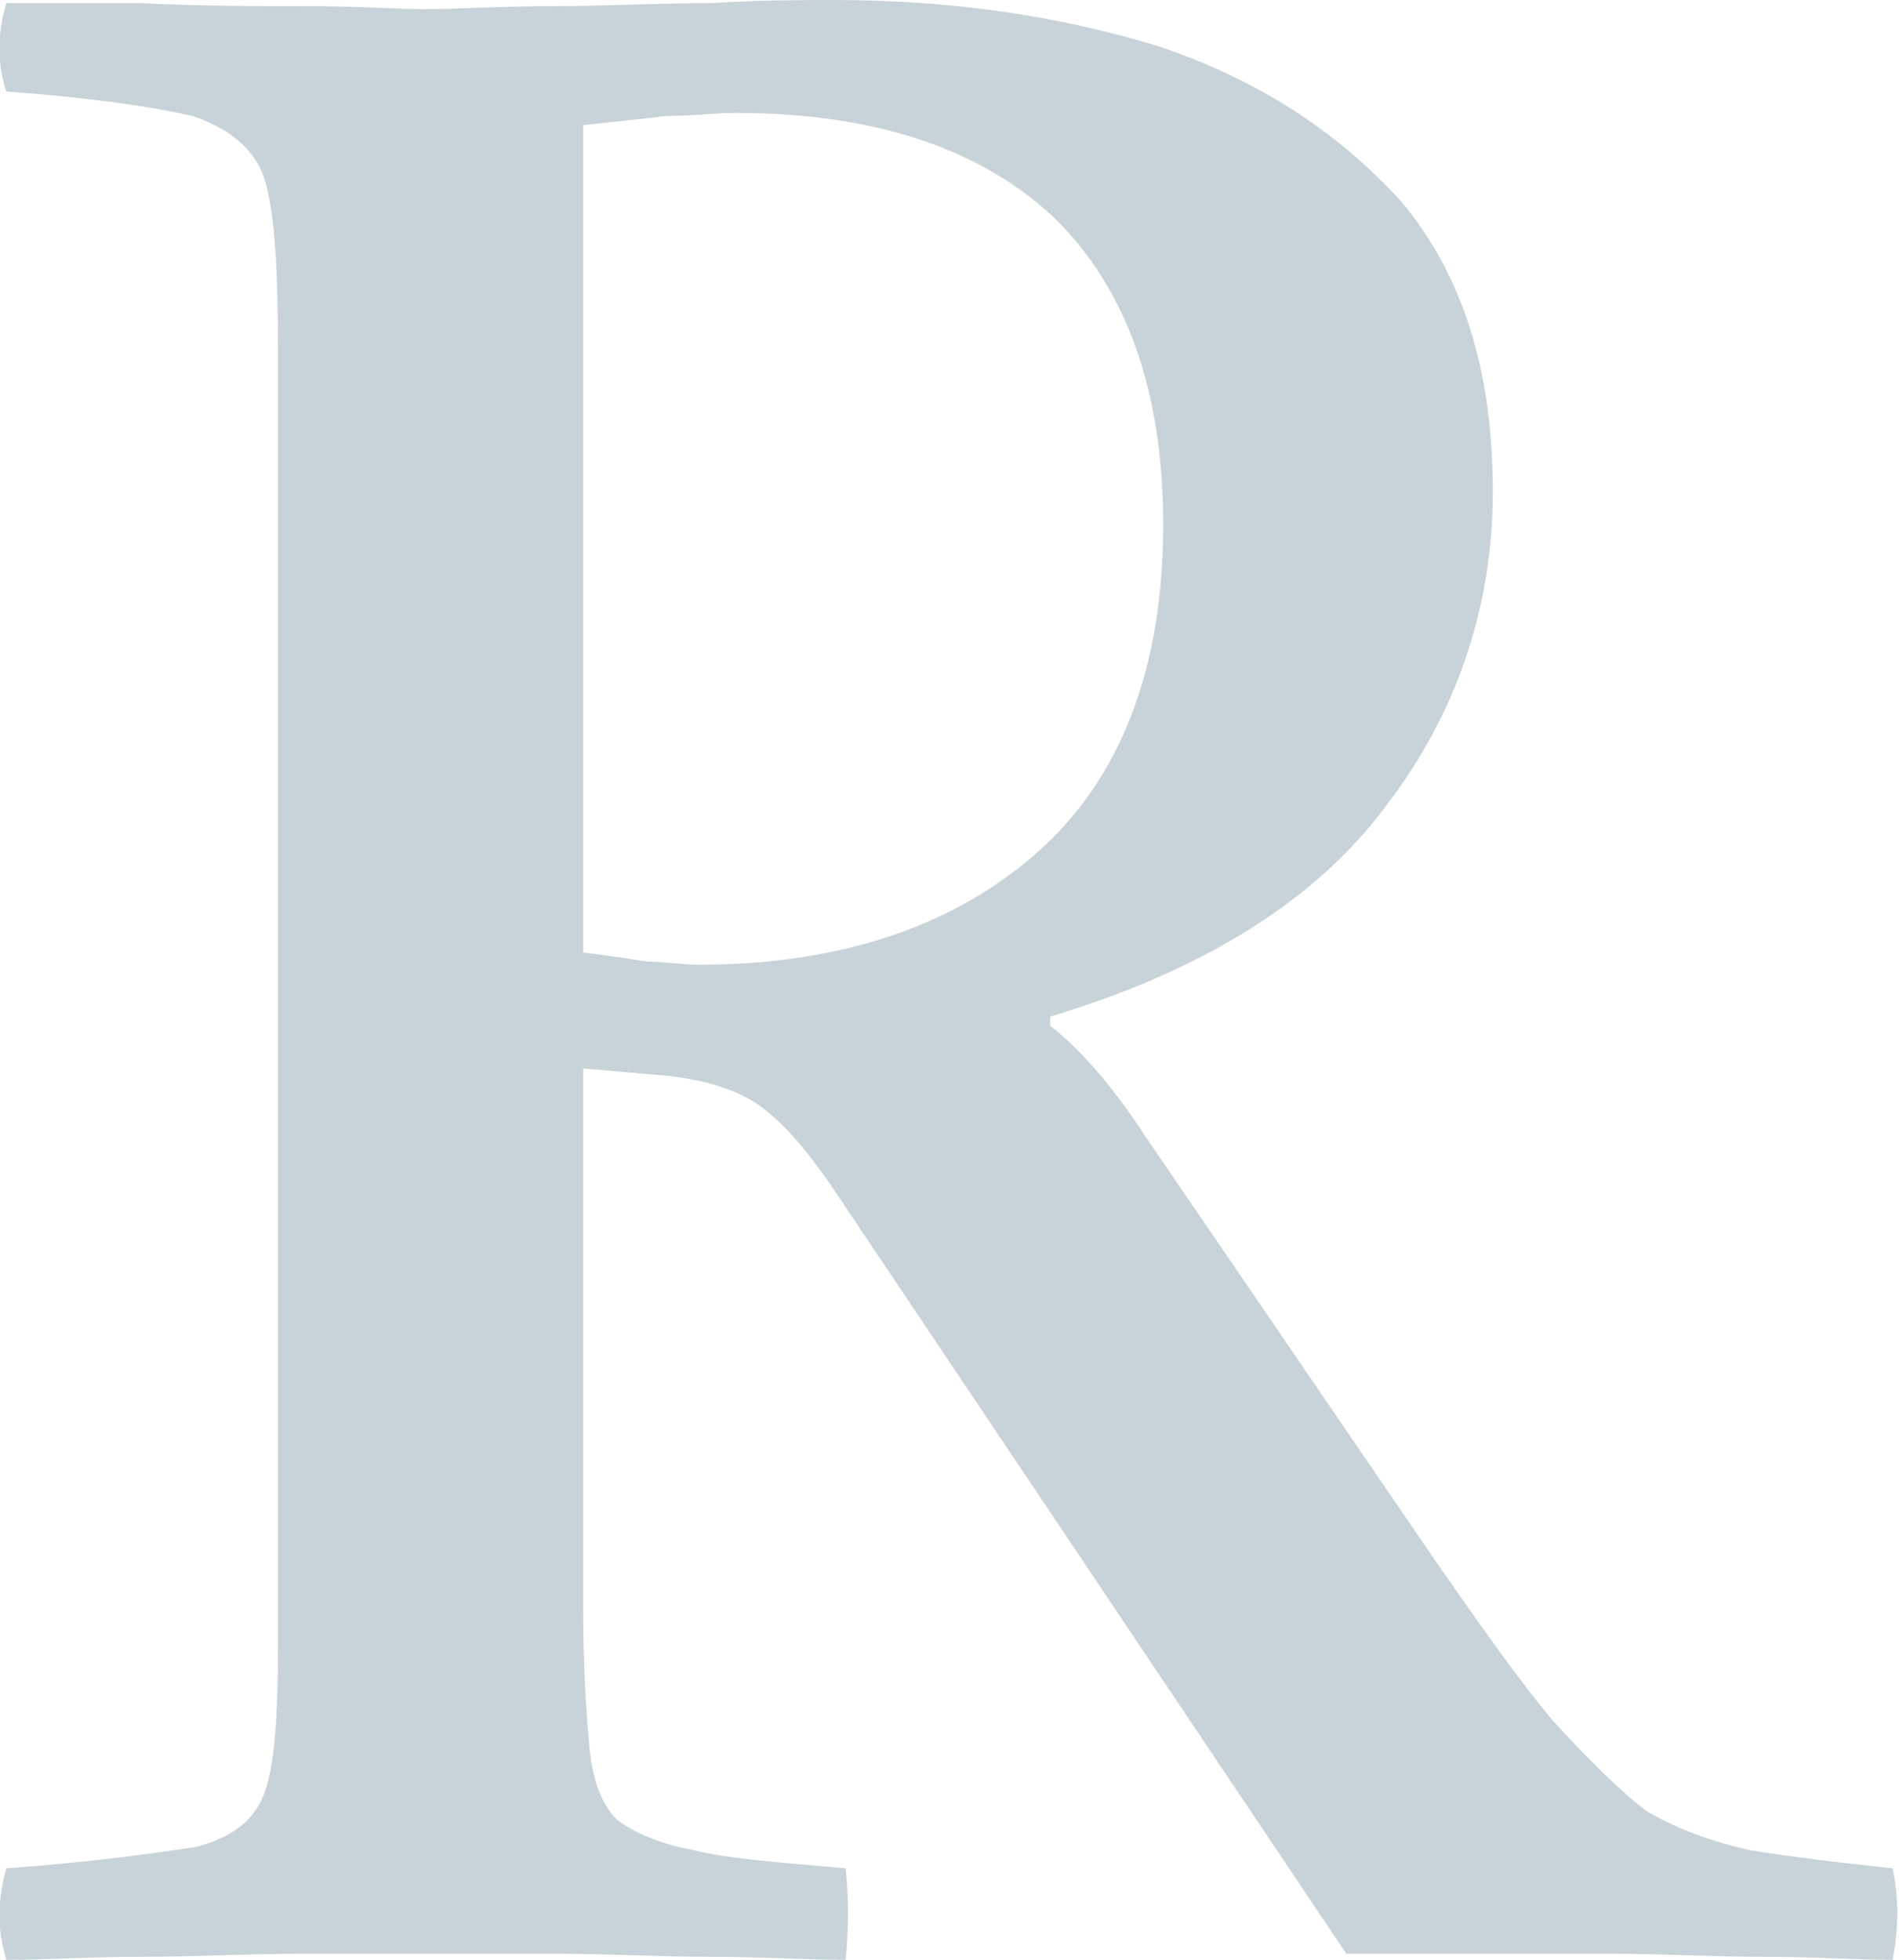
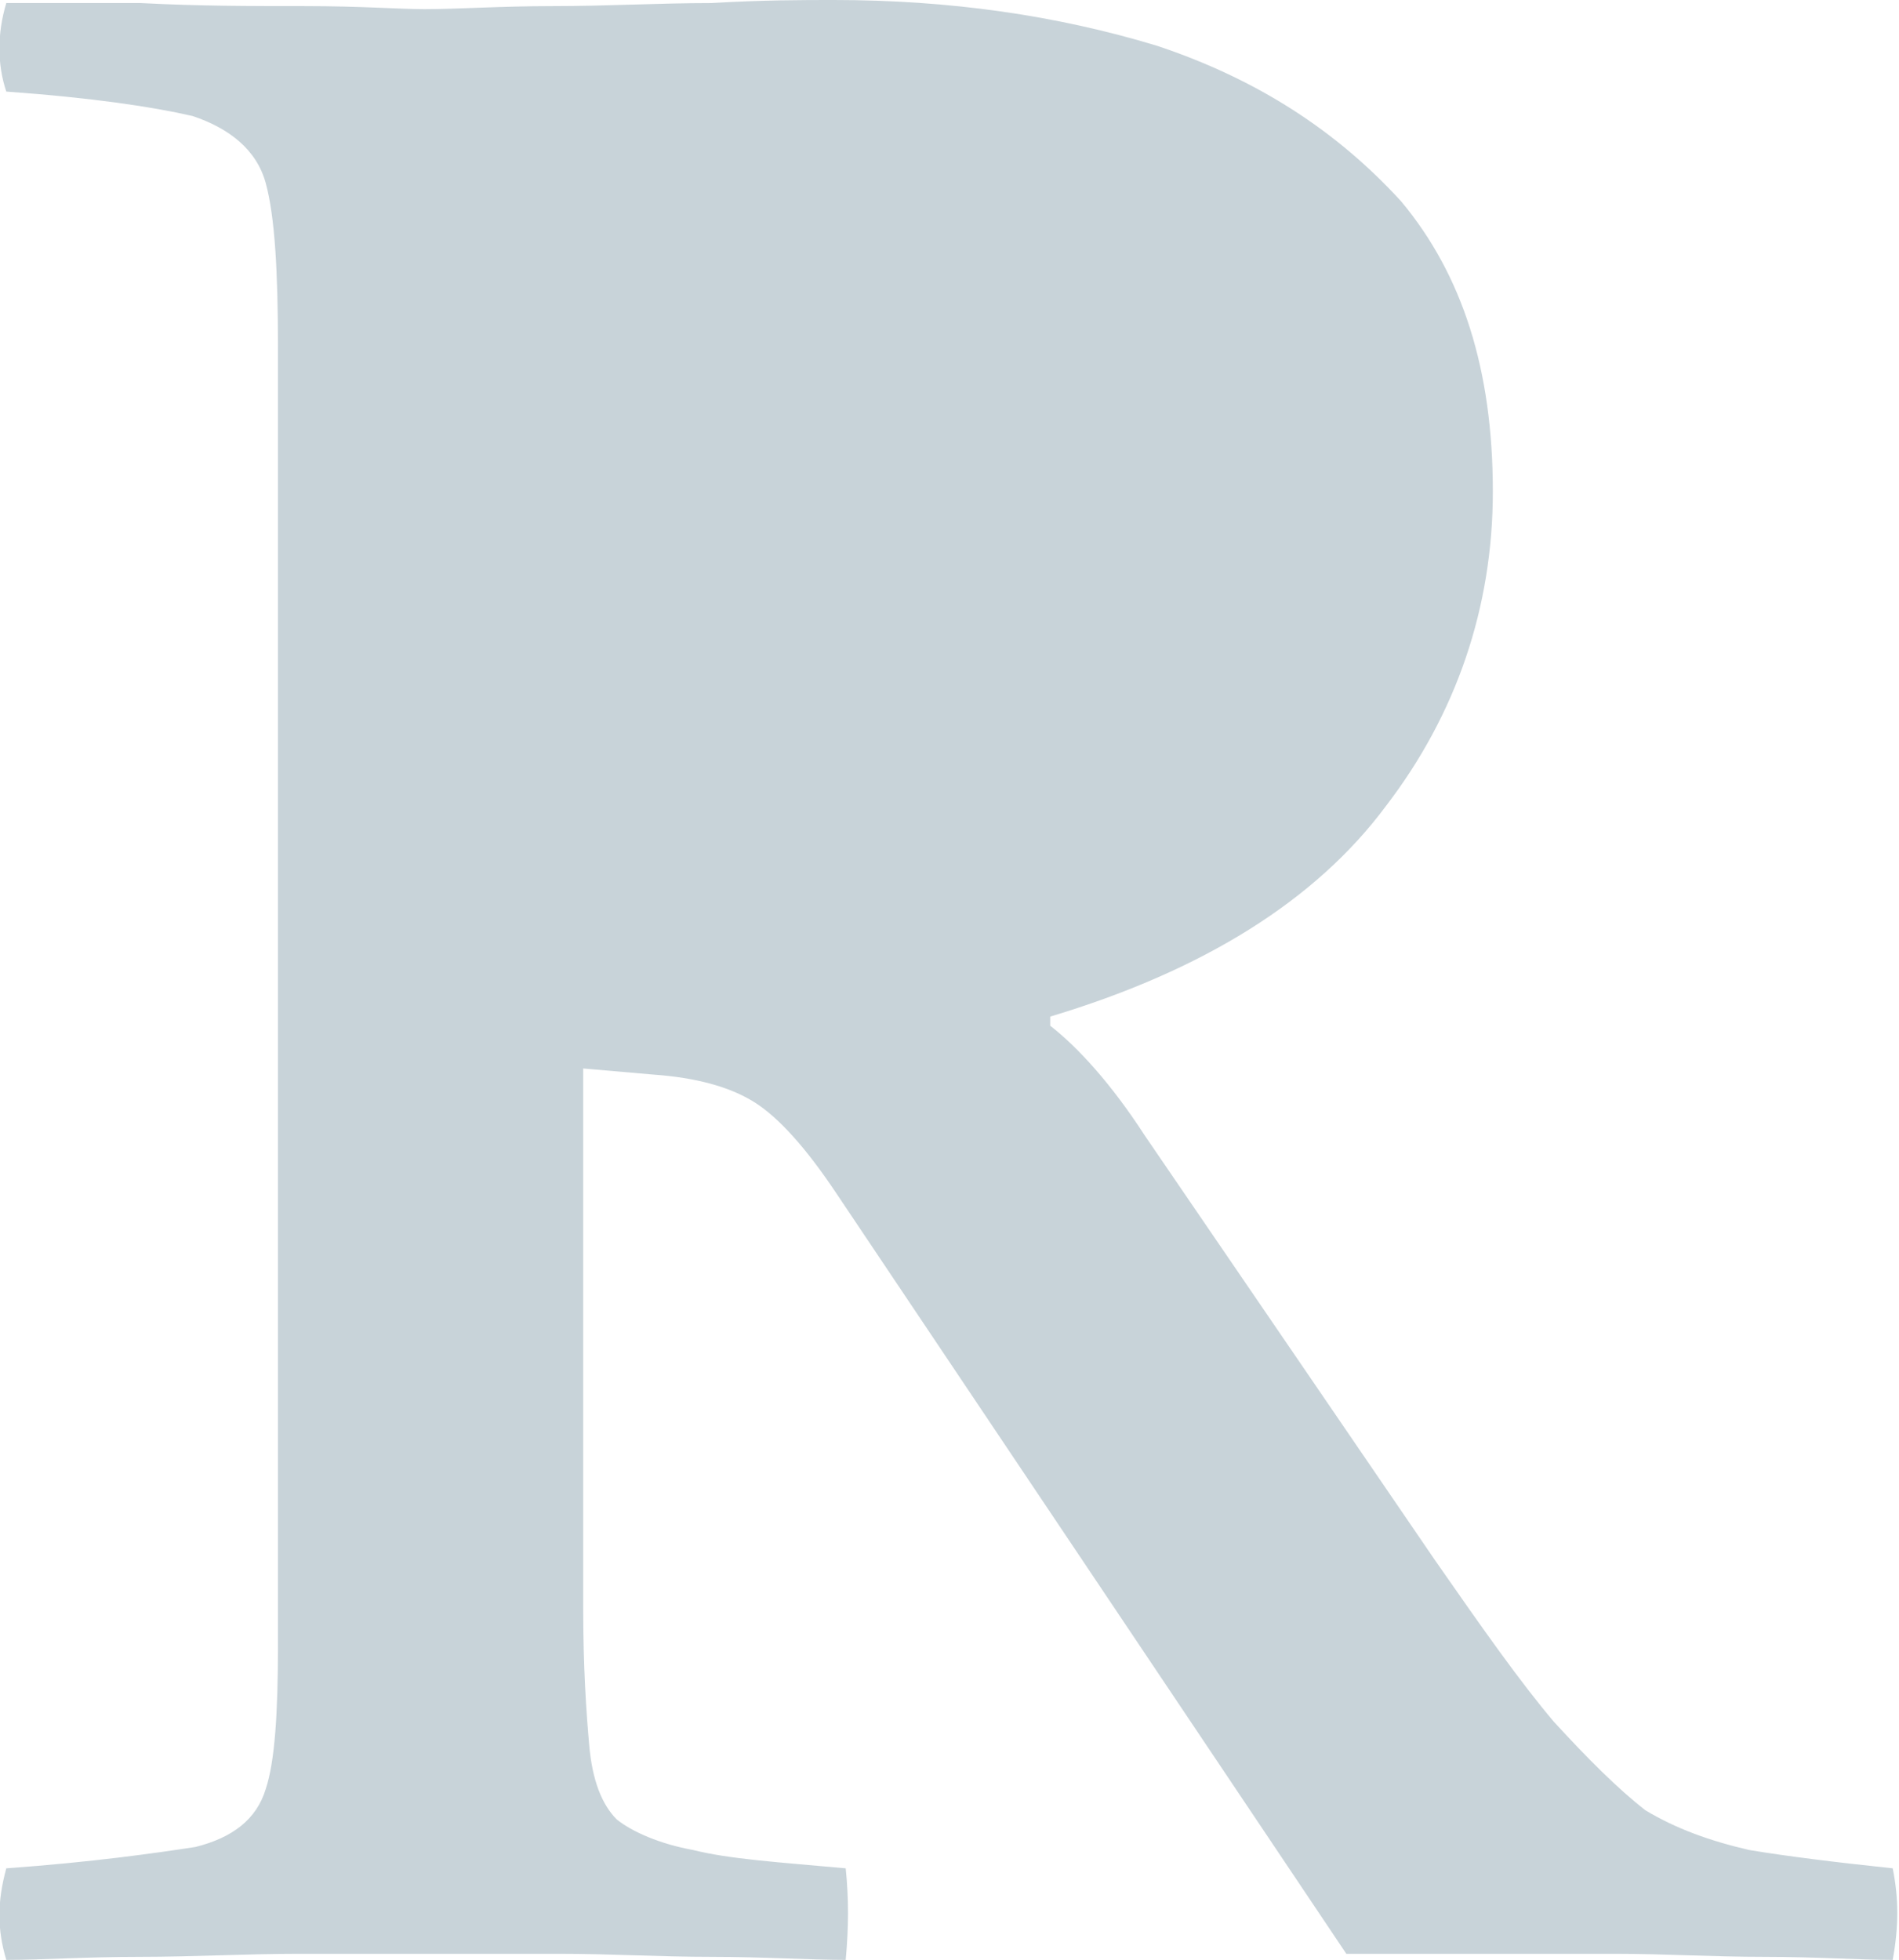
<svg xmlns="http://www.w3.org/2000/svg" xml:space="preserve" width="13.552mm" height="13.985mm" style="shape-rendering:geometricPrecision; text-rendering:geometricPrecision; image-rendering:optimizeQuality; fill-rule:evenodd; clip-rule:evenodd" viewBox="0 0 622 642">
  <defs>
    <style type="text/css">  .fil0 {fill:#C8D3D9}  </style>
  </defs>
  <g id="Слой_x0020_1">
-     <path class="fil0" d="M214 352l-23 -2 0 177c0,19 1,34 2,45 1,11 4,19 9,24 5,4 14,8 25,10 12,3 28,4 50,6 1,10 1,19 0,30 -12,0 -27,-1 -44,-1 -17,0 -33,-1 -50,-1 -17,0 -31,0 -42,0 -11,0 -26,0 -43,0 -17,0 -35,1 -52,1 -18,0 -32,1 -44,1 -3,-10 -3,-19 0,-30 28,-2 49,-5 62,-7 12,-3 20,-9 23,-19 3,-9 4,-25 4,-47l0 -425c0,-25 -1,-43 -4,-54 -3,-11 -12,-18 -24,-22 -13,-3 -33,-6 -61,-8 -3,-9 -3,-19 0,-29 11,0 26,0 44,0 19,1 36,1 54,1 18,0 31,1 39,1 11,0 25,-1 42,-1 18,0 35,-1 52,-1 17,-1 30,-1 40,-1 38,0 73,5 106,15 33,11 59,28 80,51 20,24 30,55 30,95 0,38 -12,73 -35,103 -23,31 -60,54 -110,69l0 3c9,7 20,19 31,36l95 139c16,23 28,40 39,53 11,12 21,22 30,29 10,6 21,10 34,13 12,2 28,4 47,6 2,10 2,19 0,30 -11,0 -25,-1 -42,-1 -17,0 -33,-1 -49,-1 -15,0 -28,0 -38,0 -9,0 -18,0 -25,0 -7,0 -15,0 -25,0l-167 -249c-10,-15 -19,-25 -27,-30 -8,-5 -19,-8 -33,-9l0 0 0 0zm-23 -40c8,1 15,2 21,3 6,0 11,1 17,1 47,0 84,-13 111,-37 27,-24 41,-60 41,-107 0,-44 -12,-77 -35,-100 -24,-23 -59,-35 -105,-35 -7,0 -14,1 -23,1 -8,1 -18,2 -27,3l0 271 0 0z" />
+     <path class="fil0" d="M214 352l-23 -2 0 177c0,19 1,34 2,45 1,11 4,19 9,24 5,4 14,8 25,10 12,3 28,4 50,6 1,10 1,19 0,30 -12,0 -27,-1 -44,-1 -17,0 -33,-1 -50,-1 -17,0 -31,0 -42,0 -11,0 -26,0 -43,0 -17,0 -35,1 -52,1 -18,0 -32,1 -44,1 -3,-10 -3,-19 0,-30 28,-2 49,-5 62,-7 12,-3 20,-9 23,-19 3,-9 4,-25 4,-47l0 -425c0,-25 -1,-43 -4,-54 -3,-11 -12,-18 -24,-22 -13,-3 -33,-6 -61,-8 -3,-9 -3,-19 0,-29 11,0 26,0 44,0 19,1 36,1 54,1 18,0 31,1 39,1 11,0 25,-1 42,-1 18,0 35,-1 52,-1 17,-1 30,-1 40,-1 38,0 73,5 106,15 33,11 59,28 80,51 20,24 30,55 30,95 0,38 -12,73 -35,103 -23,31 -60,54 -110,69l0 3c9,7 20,19 31,36l95 139c16,23 28,40 39,53 11,12 21,22 30,29 10,6 21,10 34,13 12,2 28,4 47,6 2,10 2,19 0,30 -11,0 -25,-1 -42,-1 -17,0 -33,-1 -49,-1 -15,0 -28,0 -38,0 -9,0 -18,0 -25,0 -7,0 -15,0 -25,0l-167 -249c-10,-15 -19,-25 -27,-30 -8,-5 -19,-8 -33,-9l0 0 0 0zm-23 -40l0 271 0 0z" />
  </g>
</svg>